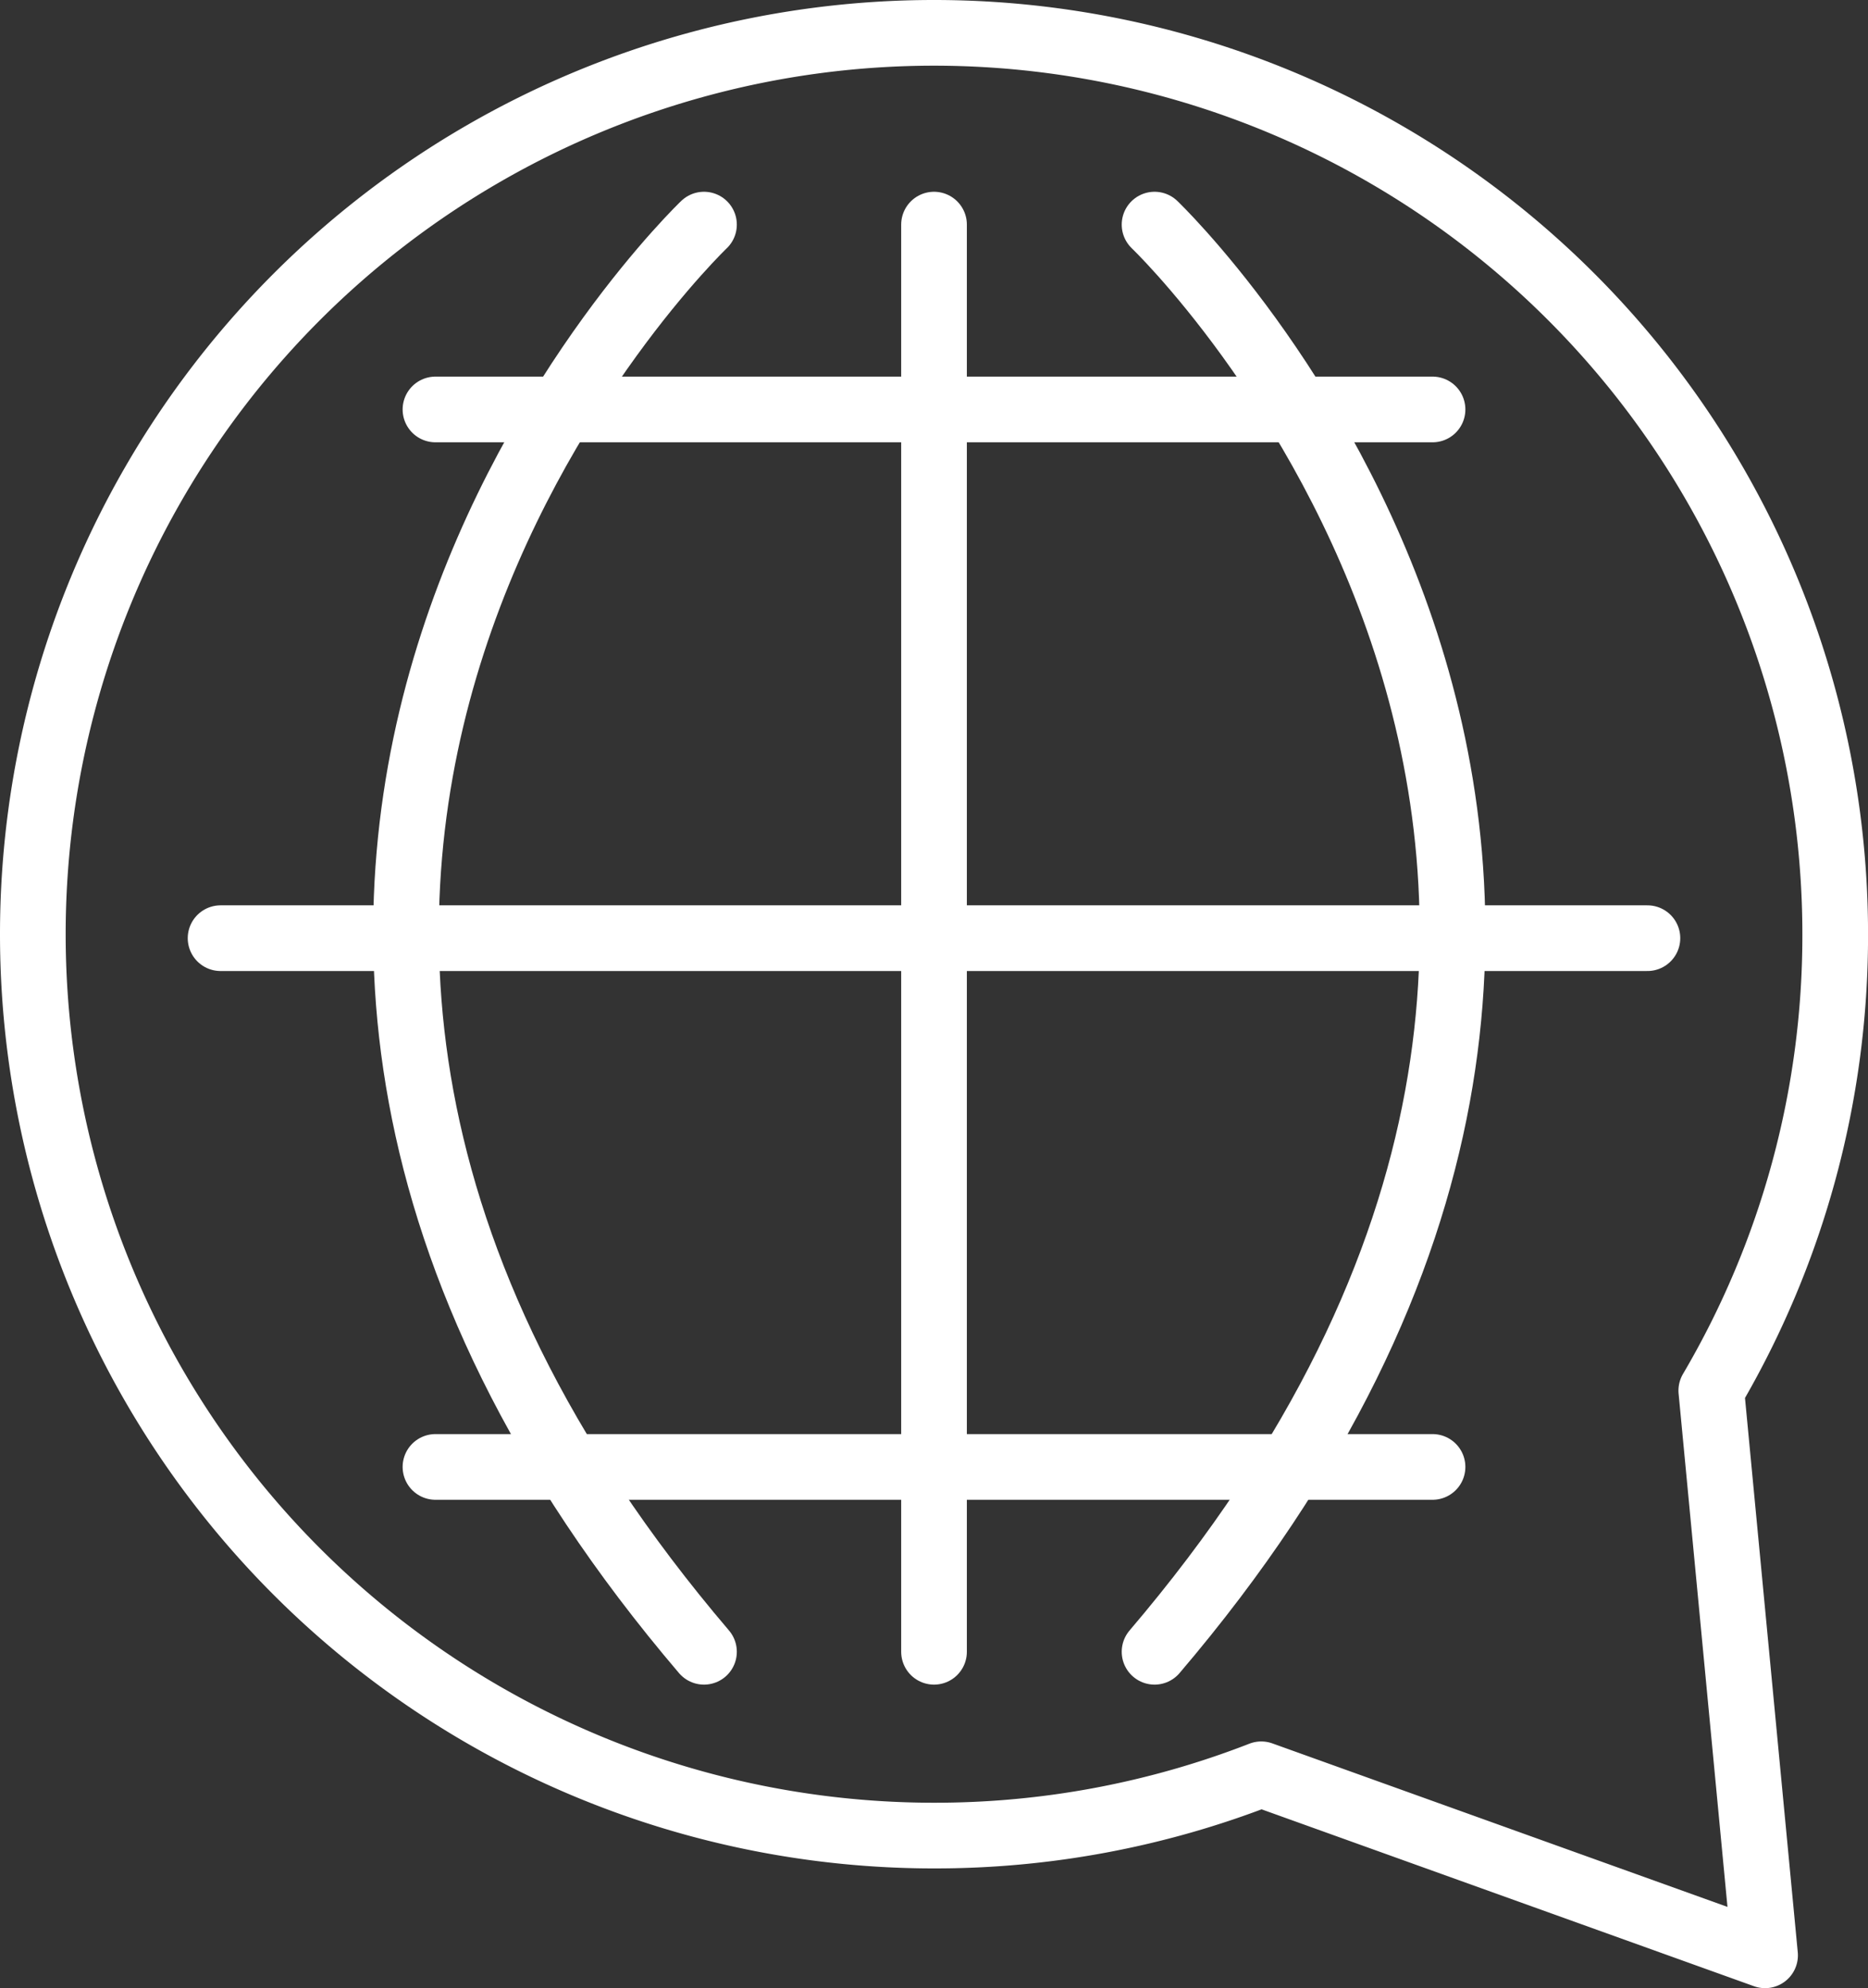
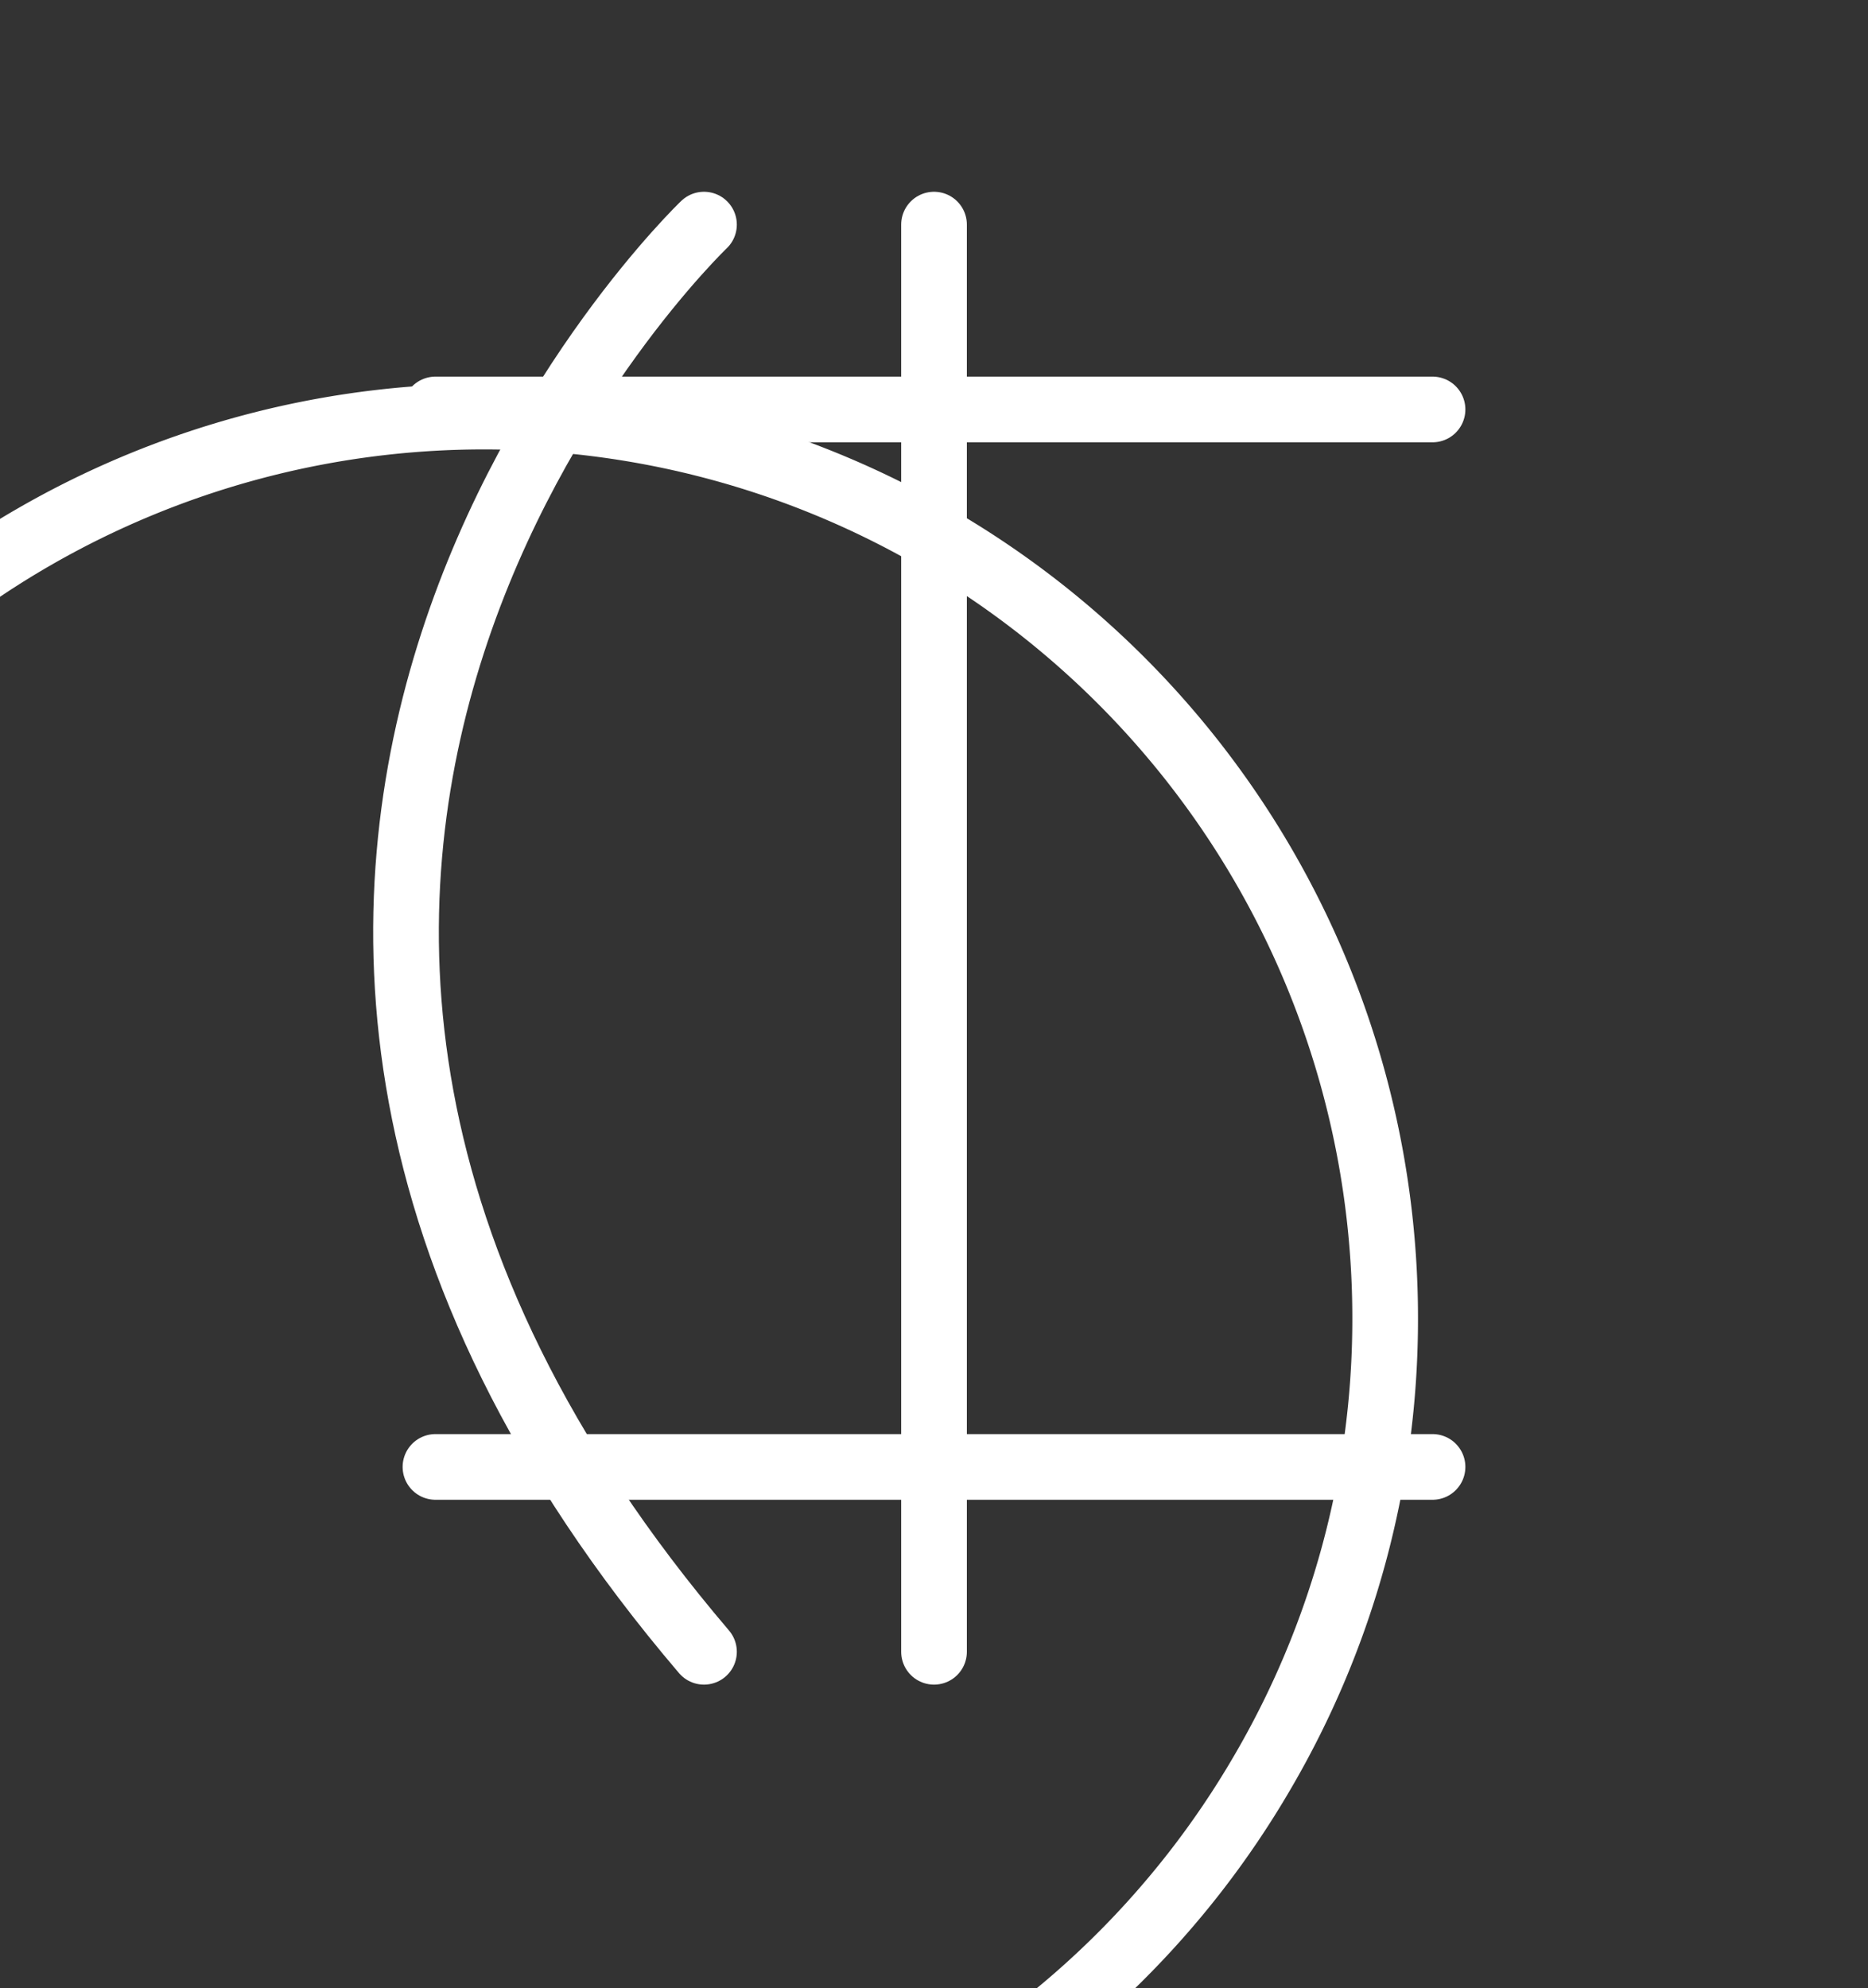
<svg xmlns="http://www.w3.org/2000/svg" width="42.665" height="45.399" viewBox="0 0 42.665 45.399">
  <rect x="0" y="0" width="42.665" height="45.399" fill="#333333" stroke="none" />
  <g id="Group_5660" data-name="Group 5660" transform="translate(-280.25 -681.458)">
    <g id="Group_5659" data-name="Group 5659" transform="translate(281 682.208)">
-       <path id="Path_10602" data-name="Path 10602" d="M-2340.536,2417.125l11.507,4.133-1.228-12.895a20.487,20.487,0,0,0,2.83-10.422,20.583,20.583,0,0,0-20.583-20.582,20.583,20.583,0,0,0-20.583,20.582,20.583,20.583,0,0,0,20.583,20.583A20.529,20.529,0,0,0-2340.536,2417.125Z" transform="translate(2368.593 -2377.359)" fill="none" stroke="#fff" stroke-linecap="round" stroke-linejoin="round" stroke-width="1.5" />
+       <path id="Path_10602" data-name="Path 10602" d="M-2340.536,2417.125a20.487,20.487,0,0,0,2.83-10.422,20.583,20.583,0,0,0-20.583-20.582,20.583,20.583,0,0,0-20.583,20.582,20.583,20.583,0,0,0,20.583,20.583A20.529,20.529,0,0,0-2340.536,2417.125Z" transform="translate(2368.593 -2377.359)" fill="none" stroke="#fff" stroke-linecap="round" stroke-linejoin="round" stroke-width="1.5" />
      <line id="Line_51" data-name="Line 51" y2="32.589" transform="translate(20.583 4.379)" fill="none" stroke="#fff" stroke-linecap="round" stroke-linejoin="round" stroke-width="1.5" />
-       <line id="Line_52" data-name="Line 52" x2="32.589" transform="translate(4.288 20.673)" fill="none" stroke="#fff" stroke-linecap="round" stroke-linejoin="round" stroke-width="1.5" />
      <line id="Line_53" data-name="Line 53" x2="22.773" transform="translate(9.196 8.6)" fill="none" stroke="#fff" stroke-linecap="round" stroke-linejoin="round" stroke-width="1.5" />
      <line id="Line_54" data-name="Line 54" x2="22.773" transform="translate(9.196 32.747)" fill="none" stroke="#fff" stroke-linecap="round" stroke-linejoin="round" stroke-width="1.5" />
      <path id="Path_10603" data-name="Path 10603" d="M-2288.452,2415.04s-15.313,14.626,0,32.589" transform="translate(2303.781 -2410.661)" fill="none" stroke="#fff" stroke-linecap="round" stroke-linejoin="round" stroke-width="1.5" />
-       <path id="Path_10604" data-name="Path 10604" d="M-2148.133,2415.04s15.313,14.626,0,32.589" transform="translate(2173.753 -2410.661)" fill="none" stroke="#fff" stroke-linecap="round" stroke-linejoin="round" stroke-width="1.5" />
    </g>
  </g>
</svg>